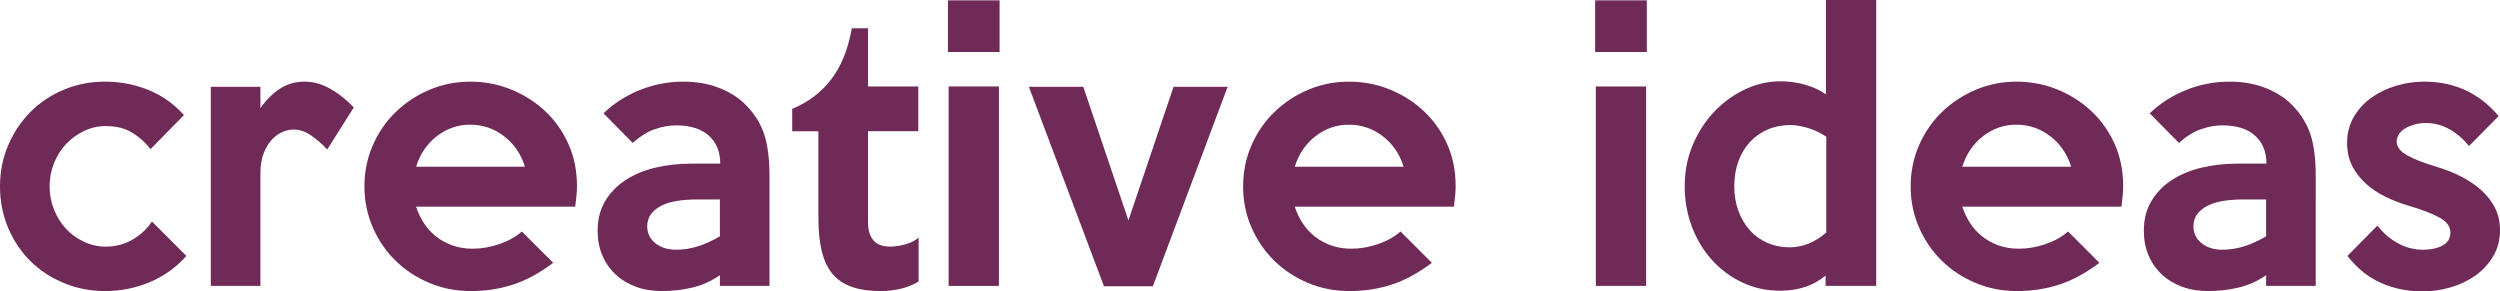
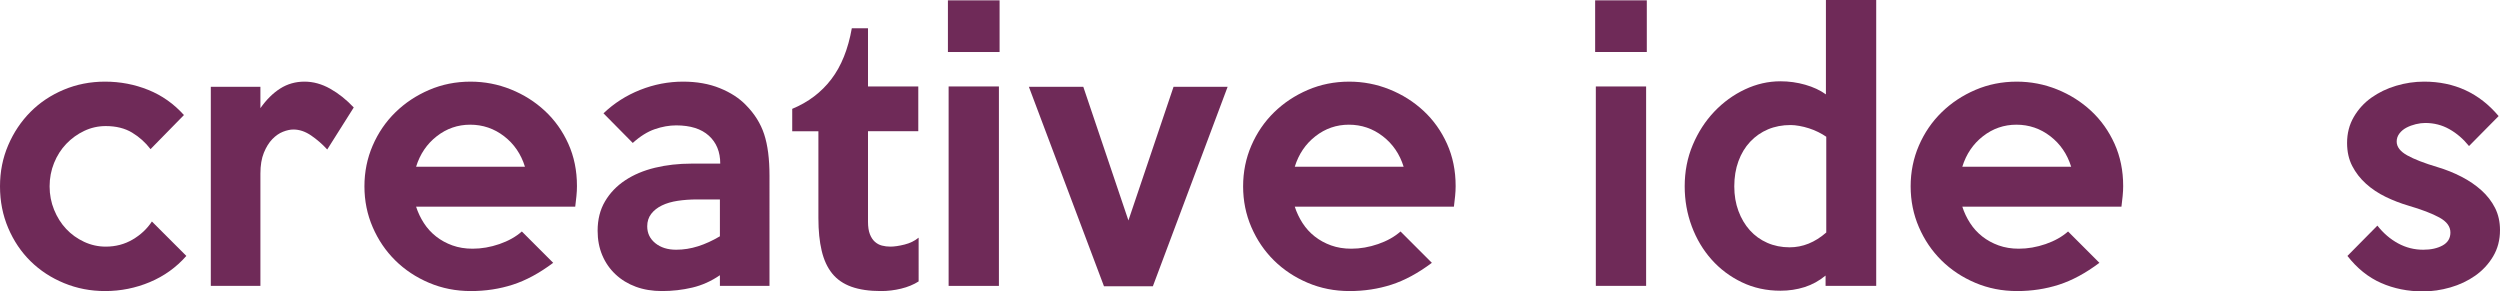
<svg xmlns="http://www.w3.org/2000/svg" version="1.1" x="0px" y="0px" width="174.19px" height="20.304px" viewBox="0 0 174.19 20.304" style="enable-background:new 0 0 174.19 20.304;" xml:space="preserve">
  <style type="text/css">
	.st0{fill:#6F2A58;}
</style>
  <defs>
</defs>
  <path class="st0" d="M12.984,17.832c-0.704,0.8-1.552,1.408-2.544,1.824c-0.992,0.416-2.032,0.624-3.12,0.624  c-1.008,0-1.959-0.184-2.854-0.552c-0.896-0.368-1.673-0.876-2.333-1.524c-0.659-0.648-1.18-1.42-1.561-2.316  C0.19,14.992,0,14.024,0,12.984c0-1.024,0.19-1.98,0.572-2.868C0.953,9.228,1.47,8.456,2.122,7.8  c0.651-0.656,1.424-1.172,2.32-1.548C5.336,5.876,6.296,5.688,7.32,5.688c1.056,0,2.06,0.192,3.012,0.576  c0.952,0.384,1.78,0.968,2.484,1.752l-2.328,2.376c-0.353-0.464-0.78-0.848-1.284-1.152C8.7,8.936,8.088,8.784,7.368,8.784  c-0.528,0-1.028,0.112-1.5,0.336C5.396,9.344,4.98,9.644,4.62,10.02s-0.645,0.82-0.852,1.332c-0.208,0.512-0.312,1.056-0.312,1.632  s0.104,1.12,0.312,1.632c0.208,0.512,0.488,0.957,0.84,1.332c0.352,0.376,0.768,0.676,1.248,0.9s0.984,0.336,1.512,0.336  c0.688,0,1.312-0.164,1.872-0.492c0.56-0.328,1.008-0.748,1.344-1.26L12.984,17.832z" />
  <path class="st0" d="M24.648,7.488L22.8,10.416c-0.336-0.368-0.708-0.692-1.116-0.972c-0.408-0.28-0.82-0.42-1.236-0.42  c-0.225,0-0.468,0.052-0.732,0.156c-0.264,0.104-0.512,0.276-0.744,0.516c-0.232,0.24-0.428,0.556-0.588,0.948  c-0.16,0.392-0.24,0.876-0.24,1.452v7.824h-3.456V6.048h3.456v1.488c0.416-0.592,0.876-1.048,1.38-1.368  c0.504-0.32,1.068-0.48,1.692-0.48c0.608,0,1.204,0.164,1.788,0.492C23.588,6.508,24.136,6.944,24.648,7.488z" />
  <path class="st0" d="M40.2,12.96c0,0.224-0.012,0.456-0.036,0.696c-0.024,0.24-0.052,0.488-0.084,0.744H28.992  c0.128,0.4,0.308,0.78,0.54,1.14c0.231,0.36,0.516,0.672,0.852,0.936c0.336,0.264,0.716,0.472,1.14,0.624s0.892,0.228,1.404,0.228  c0.624,0,1.248-0.108,1.872-0.324s1.144-0.508,1.56-0.876l2.184,2.184c-0.96,0.72-1.9,1.228-2.82,1.524  c-0.92,0.296-1.892,0.444-2.916,0.444c-1.04,0-2.012-0.192-2.916-0.576c-0.904-0.384-1.688-0.904-2.352-1.56  c-0.664-0.656-1.188-1.428-1.572-2.316c-0.384-0.888-0.576-1.836-0.576-2.844s0.192-1.956,0.576-2.844  c0.384-0.888,0.912-1.66,1.584-2.316c0.672-0.656,1.456-1.176,2.352-1.56c0.896-0.384,1.855-0.576,2.88-0.576  c0.976,0,1.912,0.18,2.808,0.54c0.896,0.36,1.688,0.86,2.376,1.5c0.688,0.64,1.232,1.404,1.632,2.292  C40,10.908,40.2,11.888,40.2,12.96z M36.576,11.616c-0.272-0.879-0.756-1.587-1.452-2.124c-0.696-0.536-1.484-0.804-2.364-0.804  c-0.864,0-1.64,0.268-2.328,0.804c-0.688,0.537-1.168,1.245-1.44,2.124H36.576z" />
  <path class="st0" d="M53.615,19.92H50.16v-0.744c-0.608,0.417-1.252,0.705-1.932,0.864c-0.68,0.16-1.38,0.24-2.1,0.24  c-0.672,0-1.28-0.1-1.824-0.3s-1.016-0.488-1.416-0.864c-0.4-0.375-0.708-0.819-0.924-1.332c-0.216-0.512-0.324-1.08-0.324-1.704  c0-0.784,0.171-1.468,0.516-2.052c0.344-0.584,0.812-1.072,1.404-1.464c0.592-0.392,1.284-0.684,2.076-0.876  s1.644-0.288,2.556-0.288h1.992c0-0.816-0.264-1.464-0.792-1.944c-0.528-0.48-1.288-0.72-2.28-0.72c-0.48,0-0.976,0.088-1.488,0.264  c-0.512,0.176-1.024,0.496-1.536,0.96l-2.04-2.064c0.736-0.704,1.588-1.248,2.556-1.632c0.968-0.384,1.964-0.576,2.988-0.576  c0.96,0,1.815,0.152,2.564,0.456c0.749,0.304,1.354,0.696,1.815,1.176C52.575,7.928,53,8.608,53.246,9.36  c0.246,0.752,0.369,1.712,0.369,2.88V19.92z M50.16,16.464v-2.568h-1.584c-0.48,0-0.932,0.032-1.356,0.096  c-0.424,0.064-0.792,0.172-1.104,0.324c-0.312,0.152-0.56,0.348-0.744,0.588c-0.184,0.24-0.276,0.528-0.276,0.864  c0,0.48,0.188,0.872,0.564,1.176c0.375,0.304,0.86,0.456,1.452,0.456c0.512,0,1.02-0.08,1.524-0.24  C49.14,17,49.647,16.768,50.16,16.464z" />
  <path class="st0" d="M64.007,19.608c-0.352,0.224-0.76,0.392-1.224,0.504s-0.928,0.168-1.392,0.168c-0.816,0-1.504-0.1-2.064-0.3  s-1.008-0.508-1.344-0.924s-0.58-0.944-0.732-1.584c-0.152-0.64-0.228-1.392-0.228-2.256V9.144h-1.824v-1.56  c1.12-0.464,2.028-1.152,2.724-2.064s1.172-2.096,1.428-3.552h1.128v4.056h3.504v3.12h-3.504v6.312c0,0.352,0.044,0.64,0.132,0.864  c0.088,0.224,0.204,0.4,0.348,0.528s0.308,0.216,0.492,0.264c0.184,0.048,0.38,0.072,0.588,0.072c0.271,0,0.6-0.048,0.984-0.144  c0.384-0.096,0.711-0.256,0.984-0.48V19.608z" />
  <path class="st0" d="M69.647,3.624h-3.6v-3.6h3.6V3.624z M69.6,19.92h-3.504V6.024H69.6V19.92z" />
  <path class="st0" d="M85.536,6.048l-5.208,13.896h-3.408L71.688,6.048h3.792l3.144,9.312l3.144-9.312H85.536z" />
  <path class="st0" d="M101.423,12.96c0,0.224-0.012,0.456-0.036,0.696c-0.024,0.24-0.052,0.488-0.084,0.744H90.215  c0.128,0.4,0.308,0.78,0.54,1.14c0.231,0.36,0.516,0.672,0.852,0.936c0.336,0.264,0.716,0.472,1.14,0.624s0.892,0.228,1.404,0.228  c0.624,0,1.248-0.108,1.872-0.324s1.144-0.508,1.56-0.876l2.184,2.184c-0.96,0.72-1.9,1.228-2.82,1.524  c-0.92,0.296-1.892,0.444-2.916,0.444c-1.04,0-2.012-0.192-2.916-0.576c-0.904-0.384-1.688-0.904-2.352-1.56  c-0.664-0.656-1.188-1.428-1.572-2.316c-0.384-0.888-0.576-1.836-0.576-2.844s0.192-1.956,0.576-2.844  c0.384-0.888,0.912-1.66,1.584-2.316c0.672-0.656,1.456-1.176,2.352-1.56c0.896-0.384,1.855-0.576,2.88-0.576  c0.976,0,1.912,0.18,2.808,0.54c0.896,0.36,1.688,0.86,2.376,1.5c0.688,0.64,1.232,1.404,1.632,2.292  C101.223,10.908,101.423,11.888,101.423,12.96z M97.799,11.616c-0.272-0.879-0.756-1.587-1.452-2.124  c-0.696-0.536-1.484-0.804-2.364-0.804c-0.864,0-1.64,0.268-2.328,0.804c-0.688,0.537-1.168,1.245-1.44,2.124H97.799z" />
  <path class="st0" d="M114.743,3.624h-3.6v-3.6h3.6V3.624z M114.695,19.92h-3.504V6.024h3.504V19.92z" />
  <path class="st0" d="M130.727,19.92h-3.528V19.2c-0.448,0.369-0.936,0.636-1.464,0.804s-1.088,0.252-1.68,0.252  c-0.976,0-1.872-0.196-2.688-0.588c-0.816-0.392-1.52-0.92-2.112-1.584c-0.592-0.664-1.052-1.436-1.38-2.316  c-0.328-0.88-0.492-1.808-0.492-2.784c0-1.04,0.188-2.004,0.564-2.892c0.376-0.888,0.876-1.66,1.5-2.316  c0.624-0.656,1.336-1.172,2.136-1.548c0.8-0.376,1.624-0.564,2.472-0.564c0.592,0,1.168,0.08,1.728,0.24  c0.56,0.16,1.04,0.384,1.44,0.672V0h3.504V19.92z M127.247,16.2V9.528c-0.161-0.112-0.346-0.22-0.555-0.324  c-0.208-0.104-0.425-0.192-0.65-0.264c-0.225-0.072-0.45-0.128-0.675-0.168s-0.426-0.06-0.602-0.06c-0.579,0-1.104,0.1-1.578,0.3  c-0.474,0.201-0.887,0.488-1.241,0.864c-0.353,0.376-0.626,0.828-0.819,1.356s-0.289,1.112-0.289,1.752  c0,0.624,0.096,1.196,0.289,1.716c0.193,0.521,0.458,0.968,0.795,1.344s0.743,0.668,1.217,0.876  c0.474,0.208,0.991,0.312,1.553,0.312C125.608,17.232,126.459,16.888,127.247,16.2z" />
  <path class="st0" d="M147.934,12.96c0,0.224-0.012,0.456-0.036,0.696c-0.024,0.24-0.052,0.488-0.084,0.744h-11.088  c0.128,0.4,0.308,0.78,0.54,1.14c0.231,0.36,0.516,0.672,0.852,0.936c0.336,0.264,0.716,0.472,1.14,0.624s0.892,0.228,1.404,0.228  c0.624,0,1.248-0.108,1.872-0.324s1.144-0.508,1.56-0.876l2.184,2.184c-0.96,0.72-1.9,1.228-2.82,1.524  c-0.92,0.296-1.892,0.444-2.916,0.444c-1.04,0-2.012-0.192-2.916-0.576c-0.904-0.384-1.688-0.904-2.352-1.56  c-0.664-0.656-1.188-1.428-1.572-2.316c-0.384-0.888-0.576-1.836-0.576-2.844s0.192-1.956,0.576-2.844  c0.384-0.888,0.912-1.66,1.584-2.316c0.672-0.656,1.456-1.176,2.352-1.56c0.896-0.384,1.855-0.576,2.88-0.576  c0.976,0,1.912,0.18,2.808,0.54c0.896,0.36,1.688,0.86,2.376,1.5c0.688,0.64,1.232,1.404,1.632,2.292  C147.734,10.908,147.934,11.888,147.934,12.96z M144.31,11.616c-0.272-0.879-0.756-1.587-1.452-2.124  c-0.696-0.536-1.484-0.804-2.364-0.804c-0.864,0-1.64,0.268-2.328,0.804c-0.688,0.537-1.168,1.245-1.44,2.124H144.31z" />
-   <path class="st0" d="M161.35,19.92h-3.456v-0.744c-0.608,0.417-1.252,0.705-1.932,0.864c-0.68,0.16-1.38,0.24-2.1,0.24  c-0.672,0-1.28-0.1-1.824-0.3s-1.016-0.488-1.416-0.864c-0.4-0.375-0.708-0.819-0.924-1.332c-0.216-0.512-0.324-1.08-0.324-1.704  c0-0.784,0.171-1.468,0.516-2.052c0.344-0.584,0.812-1.072,1.404-1.464c0.592-0.392,1.284-0.684,2.076-0.876  s1.644-0.288,2.556-0.288h1.992c0-0.816-0.264-1.464-0.792-1.944c-0.528-0.48-1.288-0.72-2.28-0.72c-0.48,0-0.976,0.088-1.488,0.264  c-0.512,0.176-1.024,0.496-1.536,0.96l-2.04-2.064c0.736-0.704,1.588-1.248,2.556-1.632c0.968-0.384,1.964-0.576,2.988-0.576  c0.96,0,1.815,0.152,2.564,0.456c0.749,0.304,1.354,0.696,1.815,1.176c0.604,0.608,1.028,1.288,1.275,2.04  c0.246,0.752,0.369,1.712,0.369,2.88V19.92z M157.894,16.464v-2.568h-1.584c-0.48,0-0.932,0.032-1.356,0.096  c-0.424,0.064-0.792,0.172-1.104,0.324c-0.312,0.152-0.56,0.348-0.744,0.588c-0.184,0.24-0.276,0.528-0.276,0.864  c0,0.48,0.188,0.872,0.564,1.176c0.375,0.304,0.86,0.456,1.452,0.456c0.512,0,1.02-0.08,1.524-0.24  C156.874,17,157.381,16.768,157.894,16.464z" />
  <path class="st0" d="M174.19,16.032c0,0.688-0.161,1.3-0.481,1.836s-0.738,0.984-1.251,1.344c-0.513,0.36-1.09,0.632-1.731,0.816  c-0.642,0.184-1.275,0.276-1.9,0.276c-1.059,0-2.033-0.196-2.923-0.588c-0.89-0.392-1.671-1.02-2.345-1.884l2.088-2.112  c0.416,0.528,0.896,0.94,1.44,1.236c0.543,0.296,1.128,0.444,1.752,0.444c0.543,0,0.996-0.1,1.356-0.3c0.36-0.2,0.54-0.5,0.54-0.9  c0-0.416-0.256-0.764-0.768-1.044c-0.512-0.28-1.232-0.556-2.16-0.828c-0.544-0.16-1.072-0.364-1.584-0.612  c-0.512-0.248-0.968-0.552-1.368-0.912c-0.4-0.36-0.72-0.771-0.96-1.236c-0.24-0.464-0.36-1-0.36-1.608  c0-0.672,0.156-1.276,0.469-1.812c0.312-0.536,0.721-0.984,1.227-1.344c0.505-0.36,1.079-0.636,1.72-0.828  c0.641-0.192,1.291-0.288,1.948-0.288c2.117,0,3.849,0.8,5.196,2.4l-2.064,2.088c-0.4-0.496-0.856-0.888-1.368-1.176  s-1.072-0.432-1.68-0.432c-0.208,0-0.428,0.028-0.66,0.084c-0.232,0.056-0.448,0.136-0.648,0.24c-0.2,0.104-0.364,0.24-0.492,0.408  s-0.192,0.356-0.192,0.564c0,0.368,0.244,0.688,0.732,0.96c0.488,0.272,1.188,0.544,2.1,0.816c0.592,0.176,1.152,0.4,1.68,0.672  c0.528,0.272,0.992,0.588,1.392,0.948c0.4,0.36,0.716,0.768,0.948,1.224C174.073,14.94,174.19,15.456,174.19,16.032z" />
</svg>